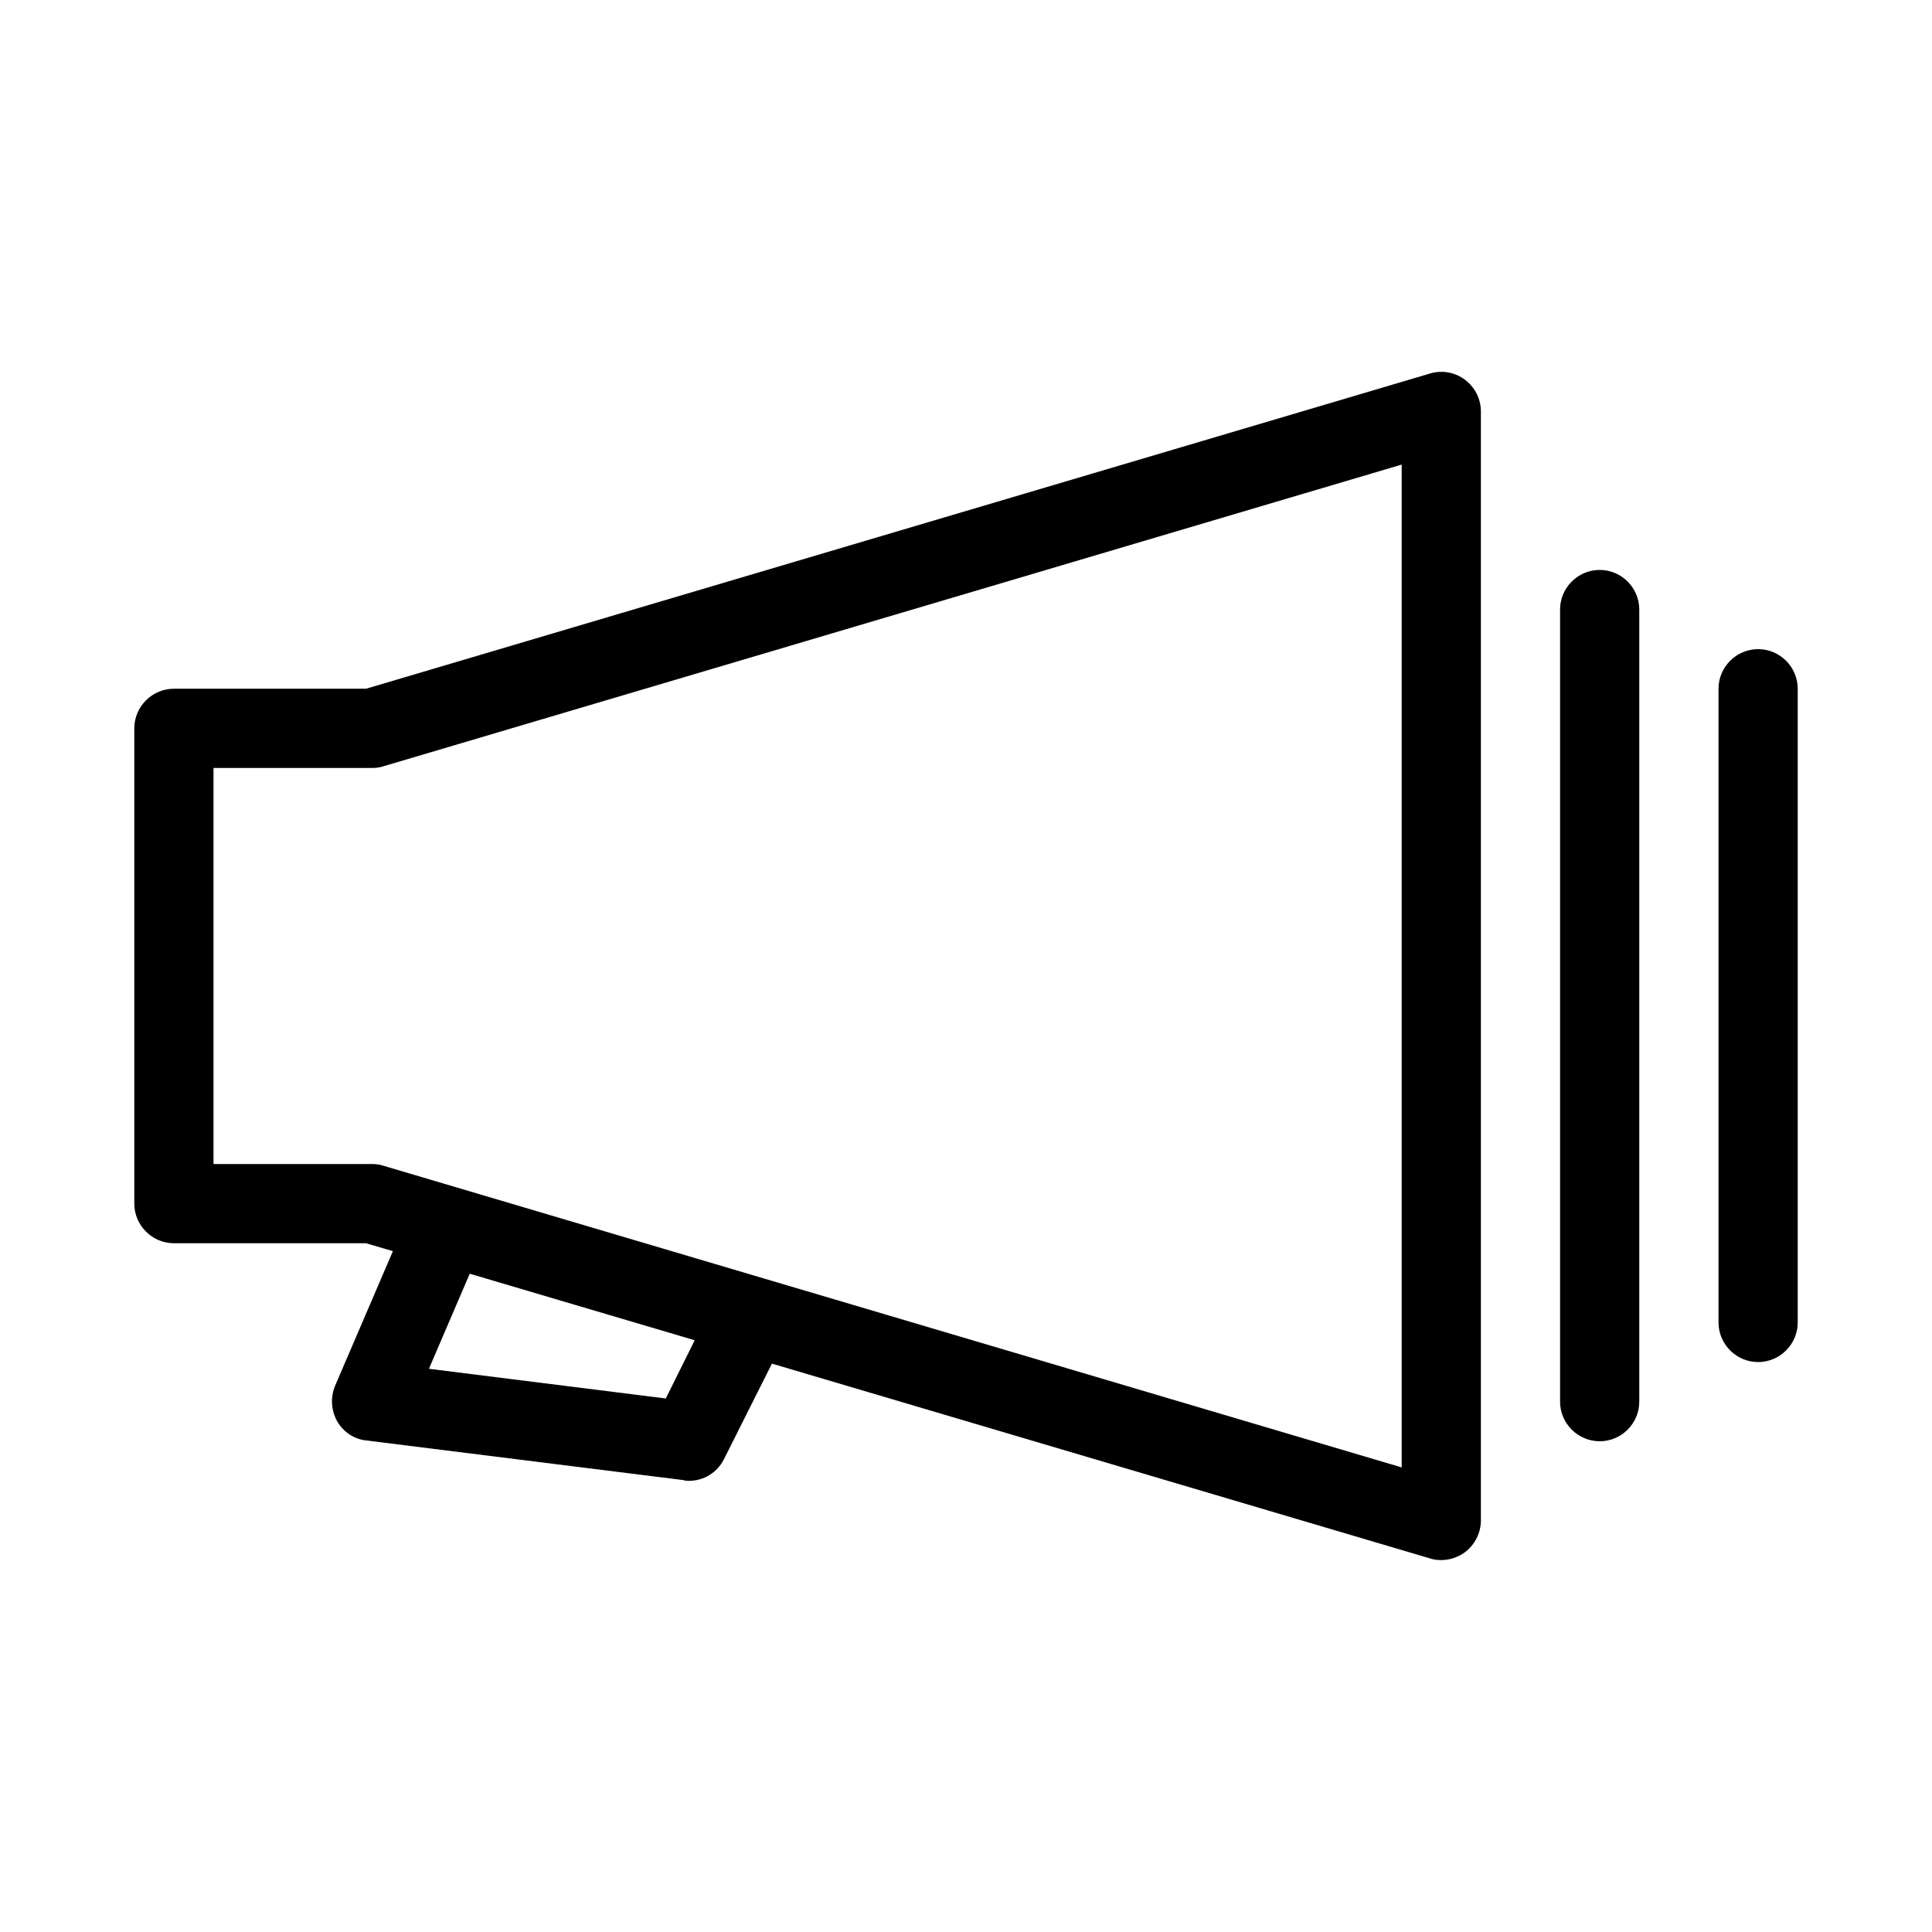
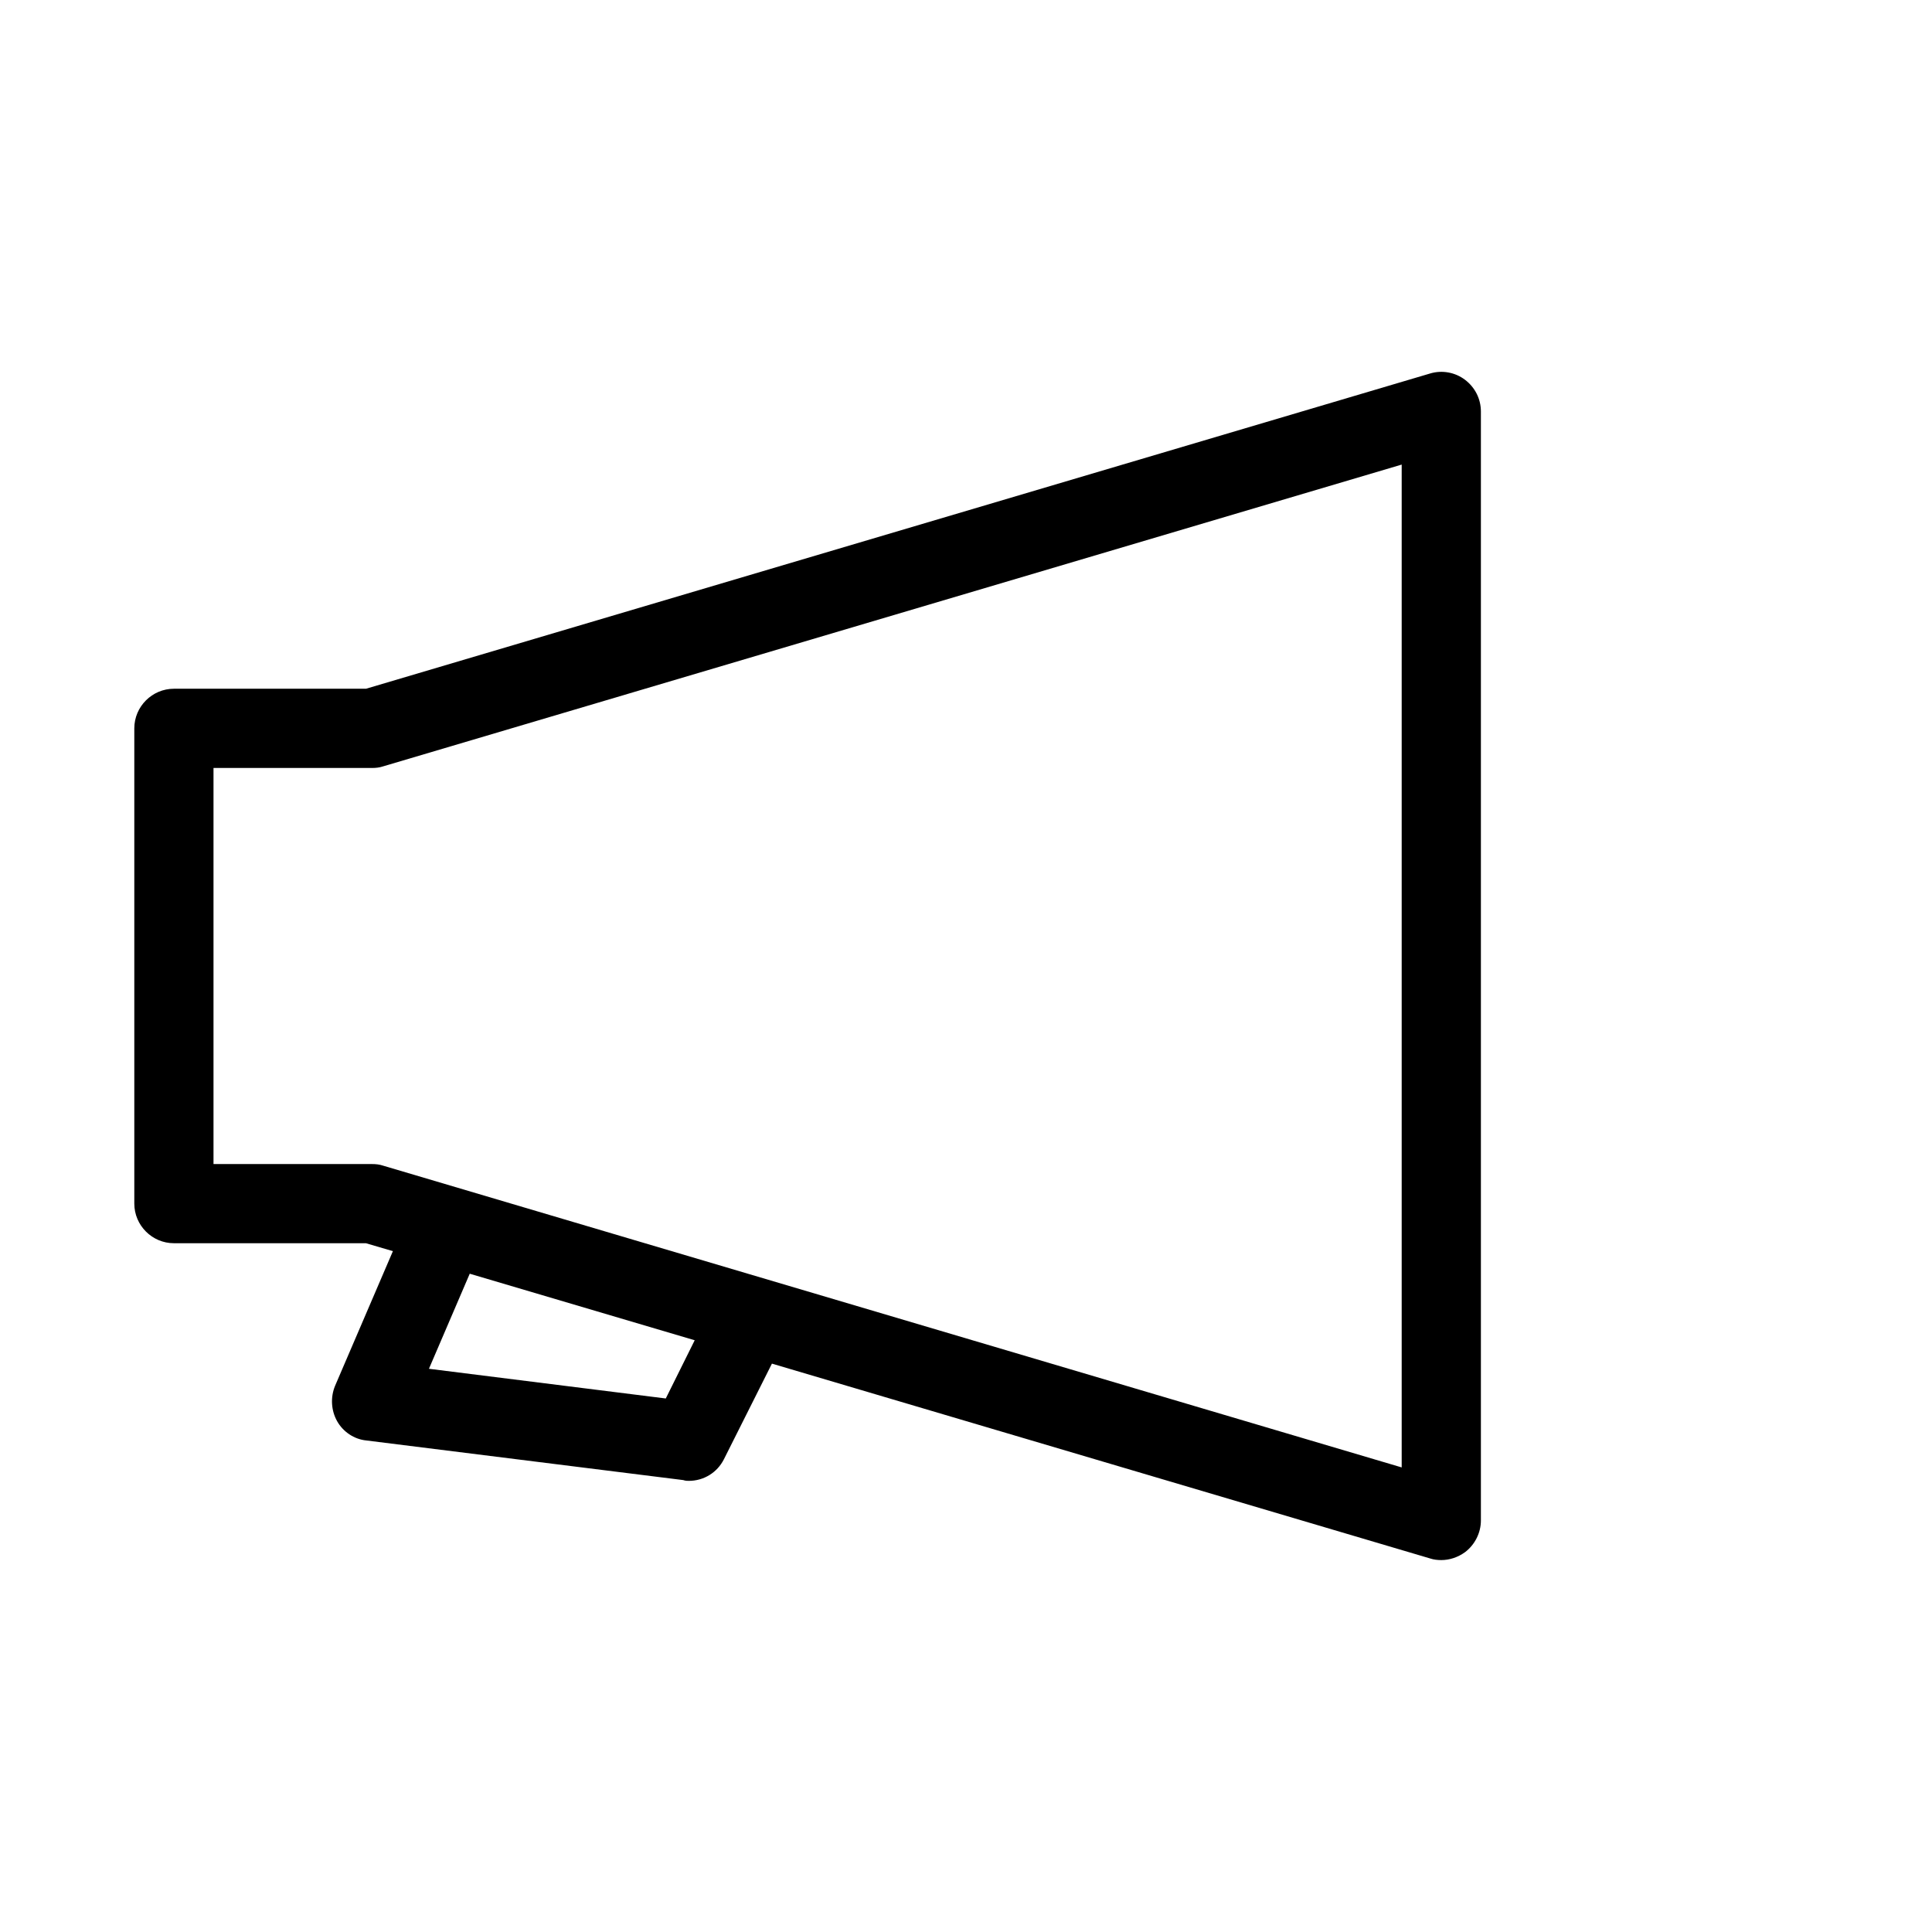
<svg xmlns="http://www.w3.org/2000/svg" fill="#000000" width="800px" height="800px" version="1.1" viewBox="144 144 512 512">
  <g>
    <path d="m190.08 473.47h50.906l7.137 2.098-15.324 35.688c-1.258 3.043-1.051 6.508 0.523 9.34 1.574 2.832 4.512 4.828 7.766 5.144l83.969 10.496c0.633 0.207 1.051 0.207 1.473 0.207 3.988 0 7.559-2.203 9.34-5.773l12.699-25.297 174.45 51.641c0.945 0.32 1.996 0.422 2.938 0.422 2.203 0 4.41-0.734 6.297-2.098 2.625-1.996 4.199-5.144 4.199-8.398v-293.89c0-3.359-1.574-6.402-4.199-8.398s-6.086-2.625-9.238-1.68l-282.02 83.551h-50.906c-5.773 0-10.496 4.723-10.496 10.496v125.95c0 5.769 4.723 10.496 10.496 10.496zm130.36 41.141-62.766-7.871 10.812-25.191 59.617 17.633zm-119.86-167.09h41.984c1.051 0 1.996-0.105 2.938-0.418l269.96-79.984v265.76l-269.96-79.977c-0.945-0.316-1.887-0.418-2.938-0.418h-41.984z" />
-     <path d="m567.93 525.95c5.773 0 10.496-4.723 10.496-10.496v-209.92c0-5.773-4.723-10.496-10.496-10.496-5.773 0-10.496 4.723-10.496 10.496v209.92c0 5.769 4.727 10.492 10.496 10.492z" />
-     <path d="m609.92 316.03c-5.773 0-10.496 4.723-10.496 10.496v167.94c0 5.773 4.723 10.496 10.496 10.496 5.773 0 10.496-4.723 10.496-10.496v-167.94c0-5.773-4.723-10.496-10.496-10.496z" />
  </g>
</svg>